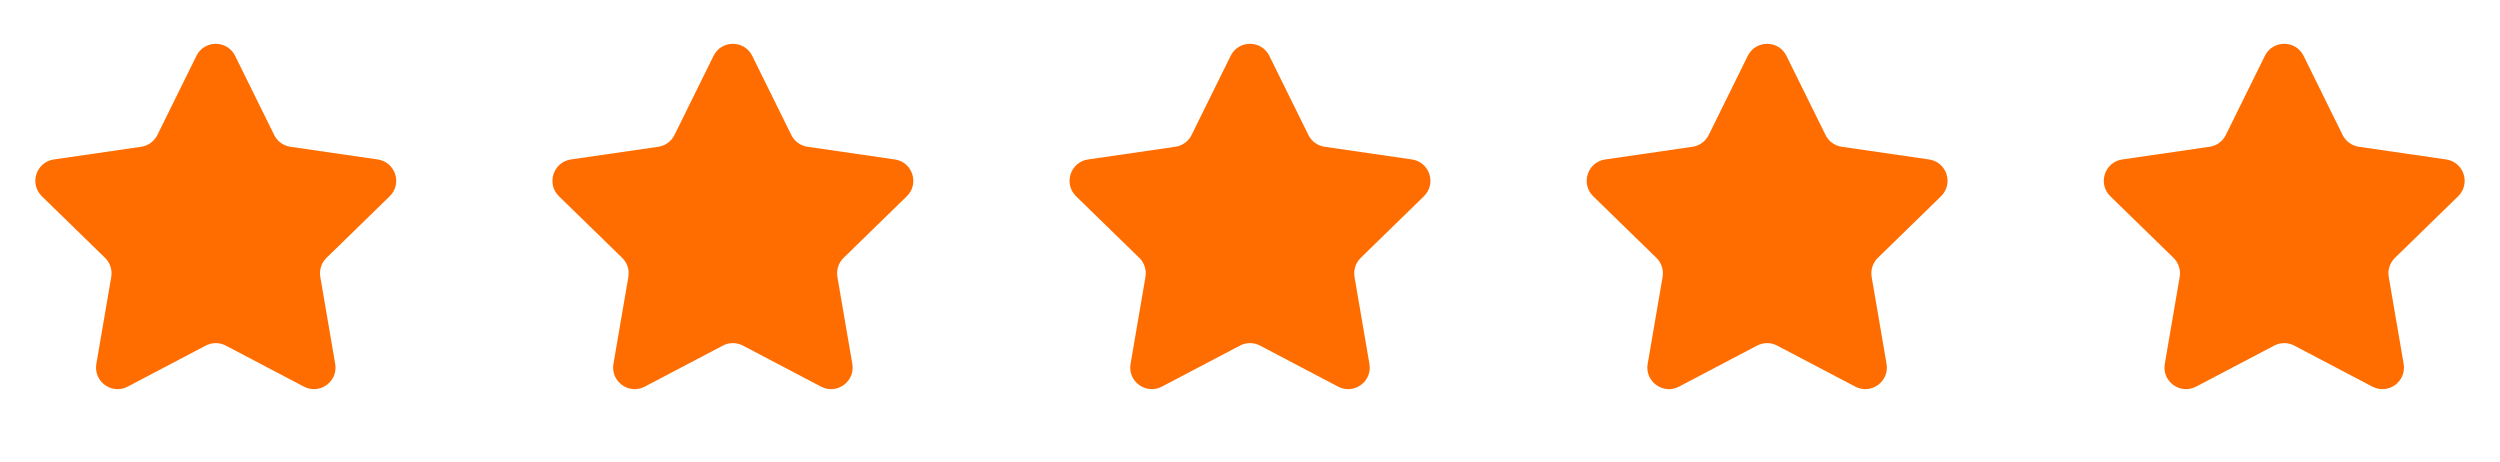
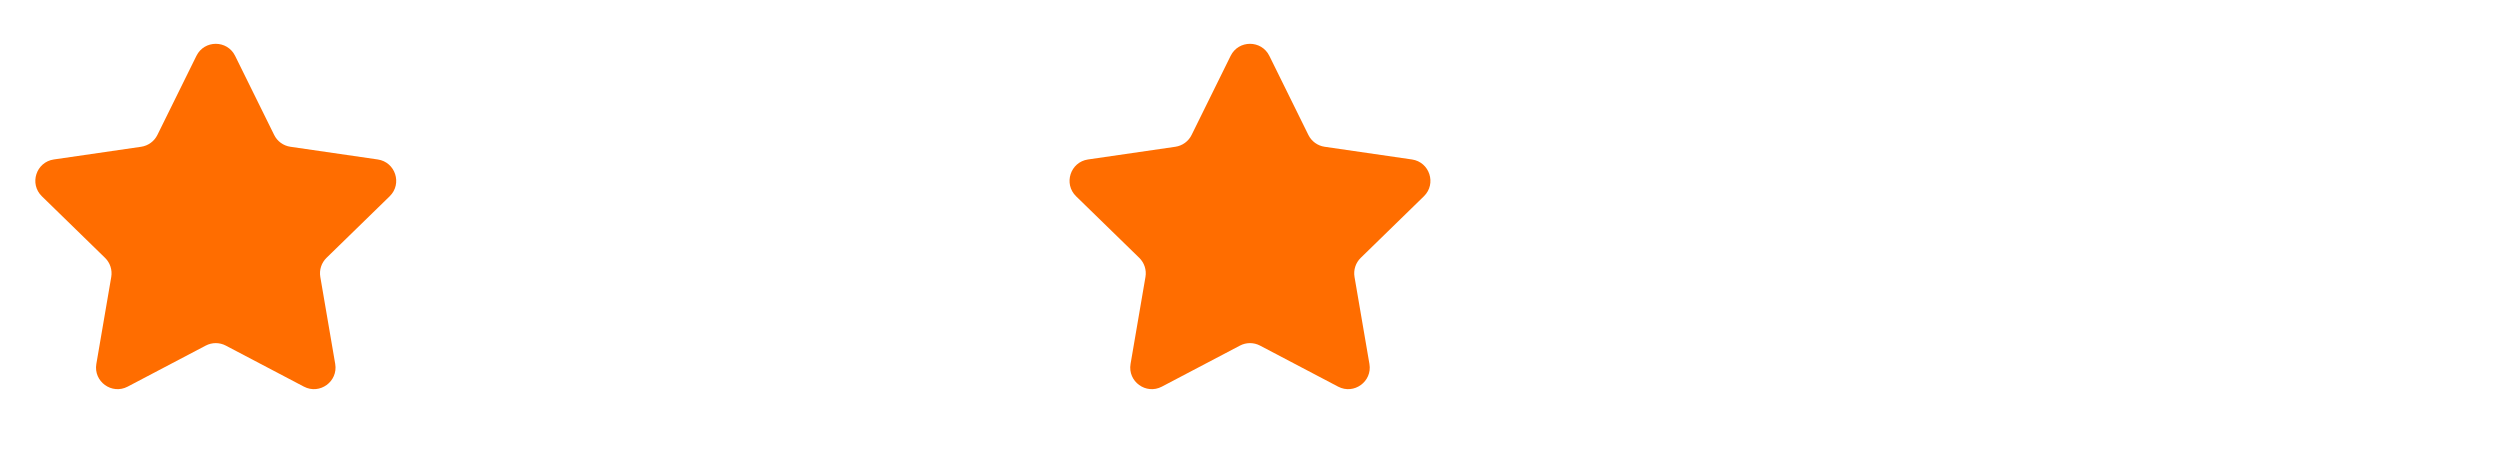
<svg xmlns="http://www.w3.org/2000/svg" width="130" height="24" viewBox="0 0 130 24" fill="none">
  <path d="M10.214 2.904C10.626 2.07 11.815 2.07 12.226 2.904L14.257 7.018C14.42 7.35 14.736 7.579 15.102 7.632L19.642 8.292C20.562 8.426 20.929 9.557 20.264 10.206L16.978 13.408C16.714 13.666 16.593 14.037 16.656 14.401L17.431 18.923C17.588 19.839 16.626 20.538 15.803 20.105L11.742 17.971C11.416 17.799 11.025 17.799 10.698 17.971L6.638 20.105C5.814 20.538 4.852 19.839 5.01 18.923L5.785 14.401C5.847 14.037 5.727 13.666 5.462 13.408L2.177 10.206C1.511 9.557 1.879 8.426 2.799 8.292L7.339 7.632C7.704 7.579 8.02 7.35 8.184 7.018L10.214 2.904Z" fill="#FF6D00" />
-   <path d="M37.104 2.904C37.516 2.07 38.705 2.07 39.116 2.904L41.147 7.018C41.31 7.35 41.626 7.579 41.992 7.632L46.532 8.292C47.452 8.426 47.819 9.557 47.153 10.206L43.868 13.408C43.604 13.666 43.483 14.037 43.545 14.401L44.321 18.923C44.478 19.839 43.516 20.538 42.693 20.105L38.632 17.971C38.306 17.799 37.915 17.799 37.588 17.971L33.527 20.105C32.704 20.538 31.742 19.839 31.899 18.923L32.675 14.401C32.737 14.037 32.617 13.666 32.352 13.408L29.067 10.206C28.401 9.557 28.769 8.426 29.689 8.292L34.229 7.632C34.594 7.579 34.91 7.35 35.074 7.018L37.104 2.904Z" fill="#FF6D00" />
  <path d="M63.993 2.904C64.405 2.07 65.594 2.07 66.006 2.904L68.036 7.018C68.2 7.35 68.516 7.579 68.881 7.632L73.421 8.292C74.341 8.426 74.709 9.557 74.043 10.206L70.758 13.408C70.493 13.666 70.373 14.037 70.435 14.401L71.21 18.923C71.368 19.839 70.406 20.538 69.582 20.105L65.522 17.971C65.195 17.799 64.804 17.799 64.478 17.971L60.417 20.105C59.594 20.538 58.632 19.839 58.789 18.923L59.564 14.401C59.627 14.037 59.506 13.666 59.242 13.408L55.956 10.206C55.291 9.557 55.658 8.426 56.578 8.292L61.118 7.632C61.484 7.579 61.8 7.35 61.963 7.018L63.993 2.904Z" fill="#FF6D00" />
-   <path d="M90.884 2.904C91.296 2.07 92.485 2.07 92.896 2.904L94.927 7.018C95.09 7.35 95.406 7.579 95.772 7.632L100.312 8.292C101.232 8.426 101.599 9.557 100.933 10.206L97.648 13.408C97.384 13.666 97.263 14.037 97.326 14.401L98.101 18.923C98.258 19.839 97.296 20.538 96.473 20.105L92.412 17.971C92.085 17.799 91.695 17.799 91.368 17.971L87.307 20.105C86.484 20.538 85.522 19.839 85.679 18.923L86.455 14.401C86.517 14.037 86.397 13.666 86.132 13.408L82.847 10.206C82.181 9.557 82.549 8.426 83.469 8.292L88.009 7.632C88.374 7.579 88.69 7.35 88.854 7.018L90.884 2.904Z" fill="#FF6D00" />
-   <path d="M117.773 2.904C118.185 2.07 119.374 2.07 119.786 2.904L121.816 7.018C121.98 7.35 122.296 7.579 122.661 7.632L127.201 8.292C128.121 8.426 128.489 9.557 127.823 10.206L124.538 13.408C124.273 13.666 124.153 14.037 124.215 14.401L124.99 18.923C125.148 19.839 124.186 20.538 123.362 20.105L119.302 17.971C118.975 17.799 118.584 17.799 118.258 17.971L114.197 20.105C113.374 20.538 112.412 19.839 112.569 18.923L113.344 14.401C113.407 14.037 113.286 13.666 113.022 13.408L109.737 10.206C109.071 9.557 109.438 8.426 110.358 8.292L114.898 7.632C115.264 7.579 115.58 7.35 115.743 7.018L117.773 2.904Z" fill="#FF6D00" />
</svg>